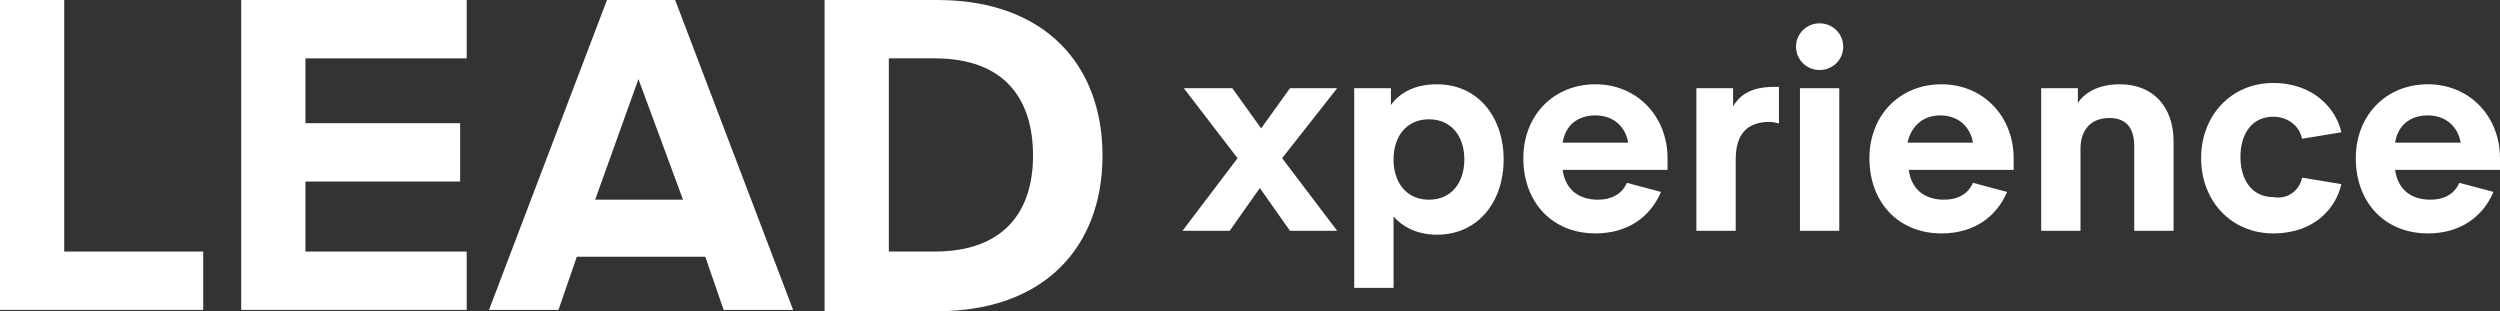
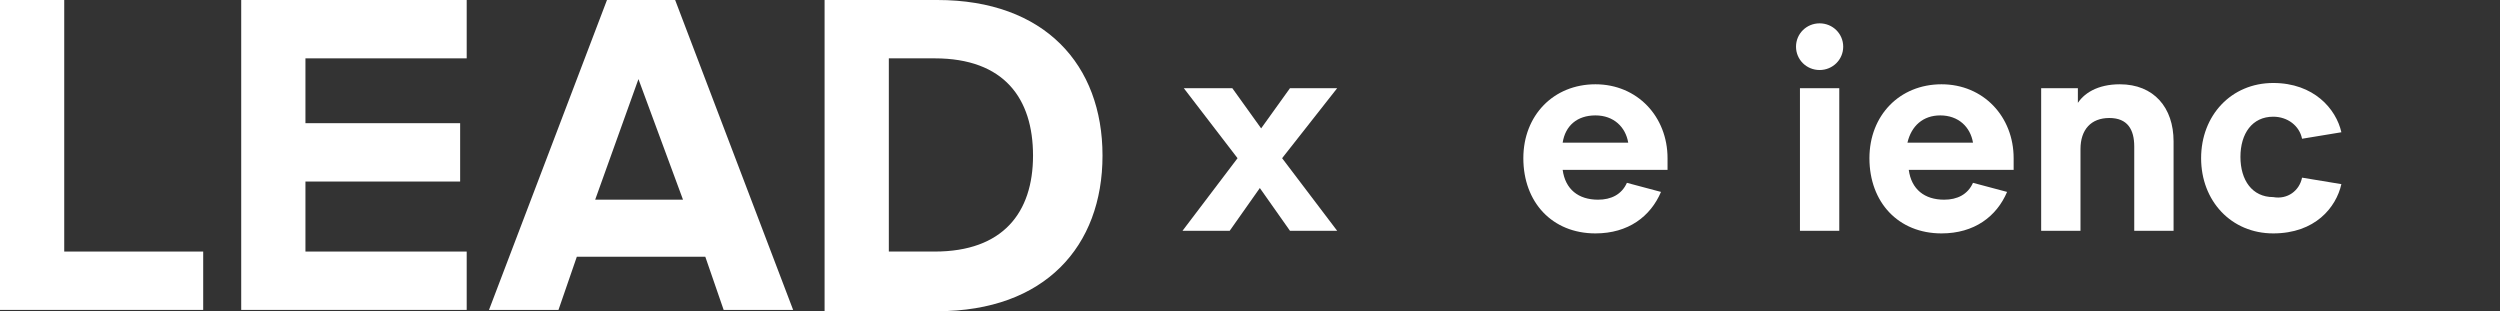
<svg xmlns="http://www.w3.org/2000/svg" width="241" height="30" viewBox="0 0 241 30" fill="none">
  <rect x="0" y="0" width="241" height="30" fill="#333333" stroke="none" />
  <path d="M123.596 15.25L128.904 22.25H124.355L121.448 18.125L118.541 22.25H113.992L119.3 15.25L114.118 8.5H118.794L121.574 12.375L124.355 8.5H128.904L123.596 15.25Z" fill="white" />
-   <path d="M134.338 27.75H130.547V8.5H134.085V10.125C134.97 8.875 136.487 8.125 138.509 8.125C142.553 8.125 144.954 11.375 144.954 15.375C144.954 19.375 142.553 22.625 138.509 22.625C136.487 22.625 135.096 21.75 134.338 20.875V27.75ZM137.75 19.25C139.899 19.25 141.163 17.625 141.163 15.375C141.163 13.125 139.899 11.5 137.75 11.5C135.602 11.5 134.338 13.125 134.338 15.375C134.338 17.625 135.602 19.25 137.75 19.25Z" fill="white" />
  <path d="M160.12 18.5C159.109 20.875 156.96 22.5 153.801 22.5C149.63 22.5 146.85 19.5 146.85 15.25C146.85 11.125 149.757 8.125 153.801 8.125C157.845 8.125 160.751 11.25 160.751 15.25C160.751 15.875 160.751 16.375 160.751 16.375H150.641C150.894 18.25 152.158 19.25 154.053 19.25C155.317 19.25 156.328 18.75 156.834 17.625L160.12 18.5ZM150.641 13.75H156.96C156.707 12.25 155.57 11.125 153.801 11.125C152.031 11.125 150.894 12.125 150.641 13.75Z" fill="white" />
-   <path d="M171.367 11.876C171.367 11.876 170.988 11.751 170.609 11.751C168.46 11.751 167.323 12.876 167.323 15.376V22.25H163.531V8.5H167.07V10.251C167.576 9.375 168.587 8.375 170.988 8.375C171.114 8.375 171.493 8.375 171.493 8.375V11.876H171.367Z" fill="white" />
  <path d="M173.136 4.5C173.136 3.25 174.147 2.25 175.41 2.25C176.674 2.25 177.685 3.25 177.685 4.5C177.685 5.75 176.674 6.75 175.41 6.75C174.147 6.75 173.136 5.75 173.136 4.5ZM173.515 8.5H177.306V22.25H173.515V8.5Z" fill="white" />
  <path d="M193.483 18.5C192.472 20.875 190.323 22.5 187.164 22.5C182.994 22.5 180.213 19.5 180.213 15.25C180.213 11.125 183.12 8.125 187.164 8.125C191.208 8.125 194.115 11.25 194.115 15.25C194.115 15.875 194.115 16.375 194.115 16.375H184.005C184.257 18.25 185.521 19.25 187.417 19.25C188.681 19.25 189.692 18.75 190.197 17.625L193.483 18.5ZM183.878 13.75H190.197C189.944 12.25 188.807 11.125 187.038 11.125C185.395 11.125 184.257 12.125 183.878 13.75Z" fill="white" />
  <path d="M200.18 10.125C200.812 9 202.202 8.125 204.351 8.125C207.636 8.125 209.532 10.375 209.532 13.625V22.25H205.741V14.125C205.741 12.5 205.109 11.375 203.34 11.375C201.57 11.375 200.559 12.5 200.559 14.375V22.25H196.768V8.5H200.307V10.125H200.18Z" fill="white" />
  <path d="M221.918 17.125L225.709 17.75C225.203 20 223.181 22.5 219.137 22.5C215.093 22.5 212.187 19.375 212.187 15.25C212.187 11.125 215.093 8 219.137 8C223.055 8 225.203 10.5 225.709 12.75L221.918 13.375C221.665 12.125 220.528 11.25 219.137 11.25C217.115 11.25 215.978 12.875 215.978 15.125C215.978 17.375 217.115 19 219.137 19C220.528 19.25 221.665 18.375 221.918 17.125Z" fill="white" />
-   <path d="M240.368 18.5C239.357 20.875 237.209 22.5 234.049 22.5C229.879 22.5 227.098 19.5 227.098 15.25C227.098 11.125 230.005 8.125 234.049 8.125C238.093 8.125 241 11.25 241 15.25C241 15.875 241 16.375 241 16.375H230.89C231.142 18.25 232.406 19.25 234.302 19.25C235.566 19.25 236.577 18.75 237.082 17.625L240.368 18.5ZM230.89 13.75H237.209C236.956 12.25 235.818 11.125 234.049 11.125C232.28 11.125 231.142 12.125 230.89 13.75Z" fill="white" />
  <path d="M19.588 29.875H0V0H6.192V24.25H19.588V29.875Z" fill="white" />
  <path d="M44.989 29.875H23.253V0H44.989V5.625H29.445V11.875H44.358V17.5H29.445V24.25H44.989V29.875Z" fill="white" />
  <path d="M47.139 29.875L58.513 0H65.084L76.458 29.875H69.76L67.991 24.75H55.606L53.837 29.875H47.139ZM61.546 7.625L57.375 19.25H65.842L61.546 7.625Z" fill="white" />
  <path d="M79.49 29.875V0H90.359C100.722 0 106.282 6.25 106.282 15C106.282 23.75 100.722 30 90.359 30H79.49V29.875ZM90.106 5.625H85.683V24.25H90.106C96.678 24.25 99.584 20.5 99.584 15C99.584 9.5 96.804 5.625 90.106 5.625Z" fill="white" />
</svg>